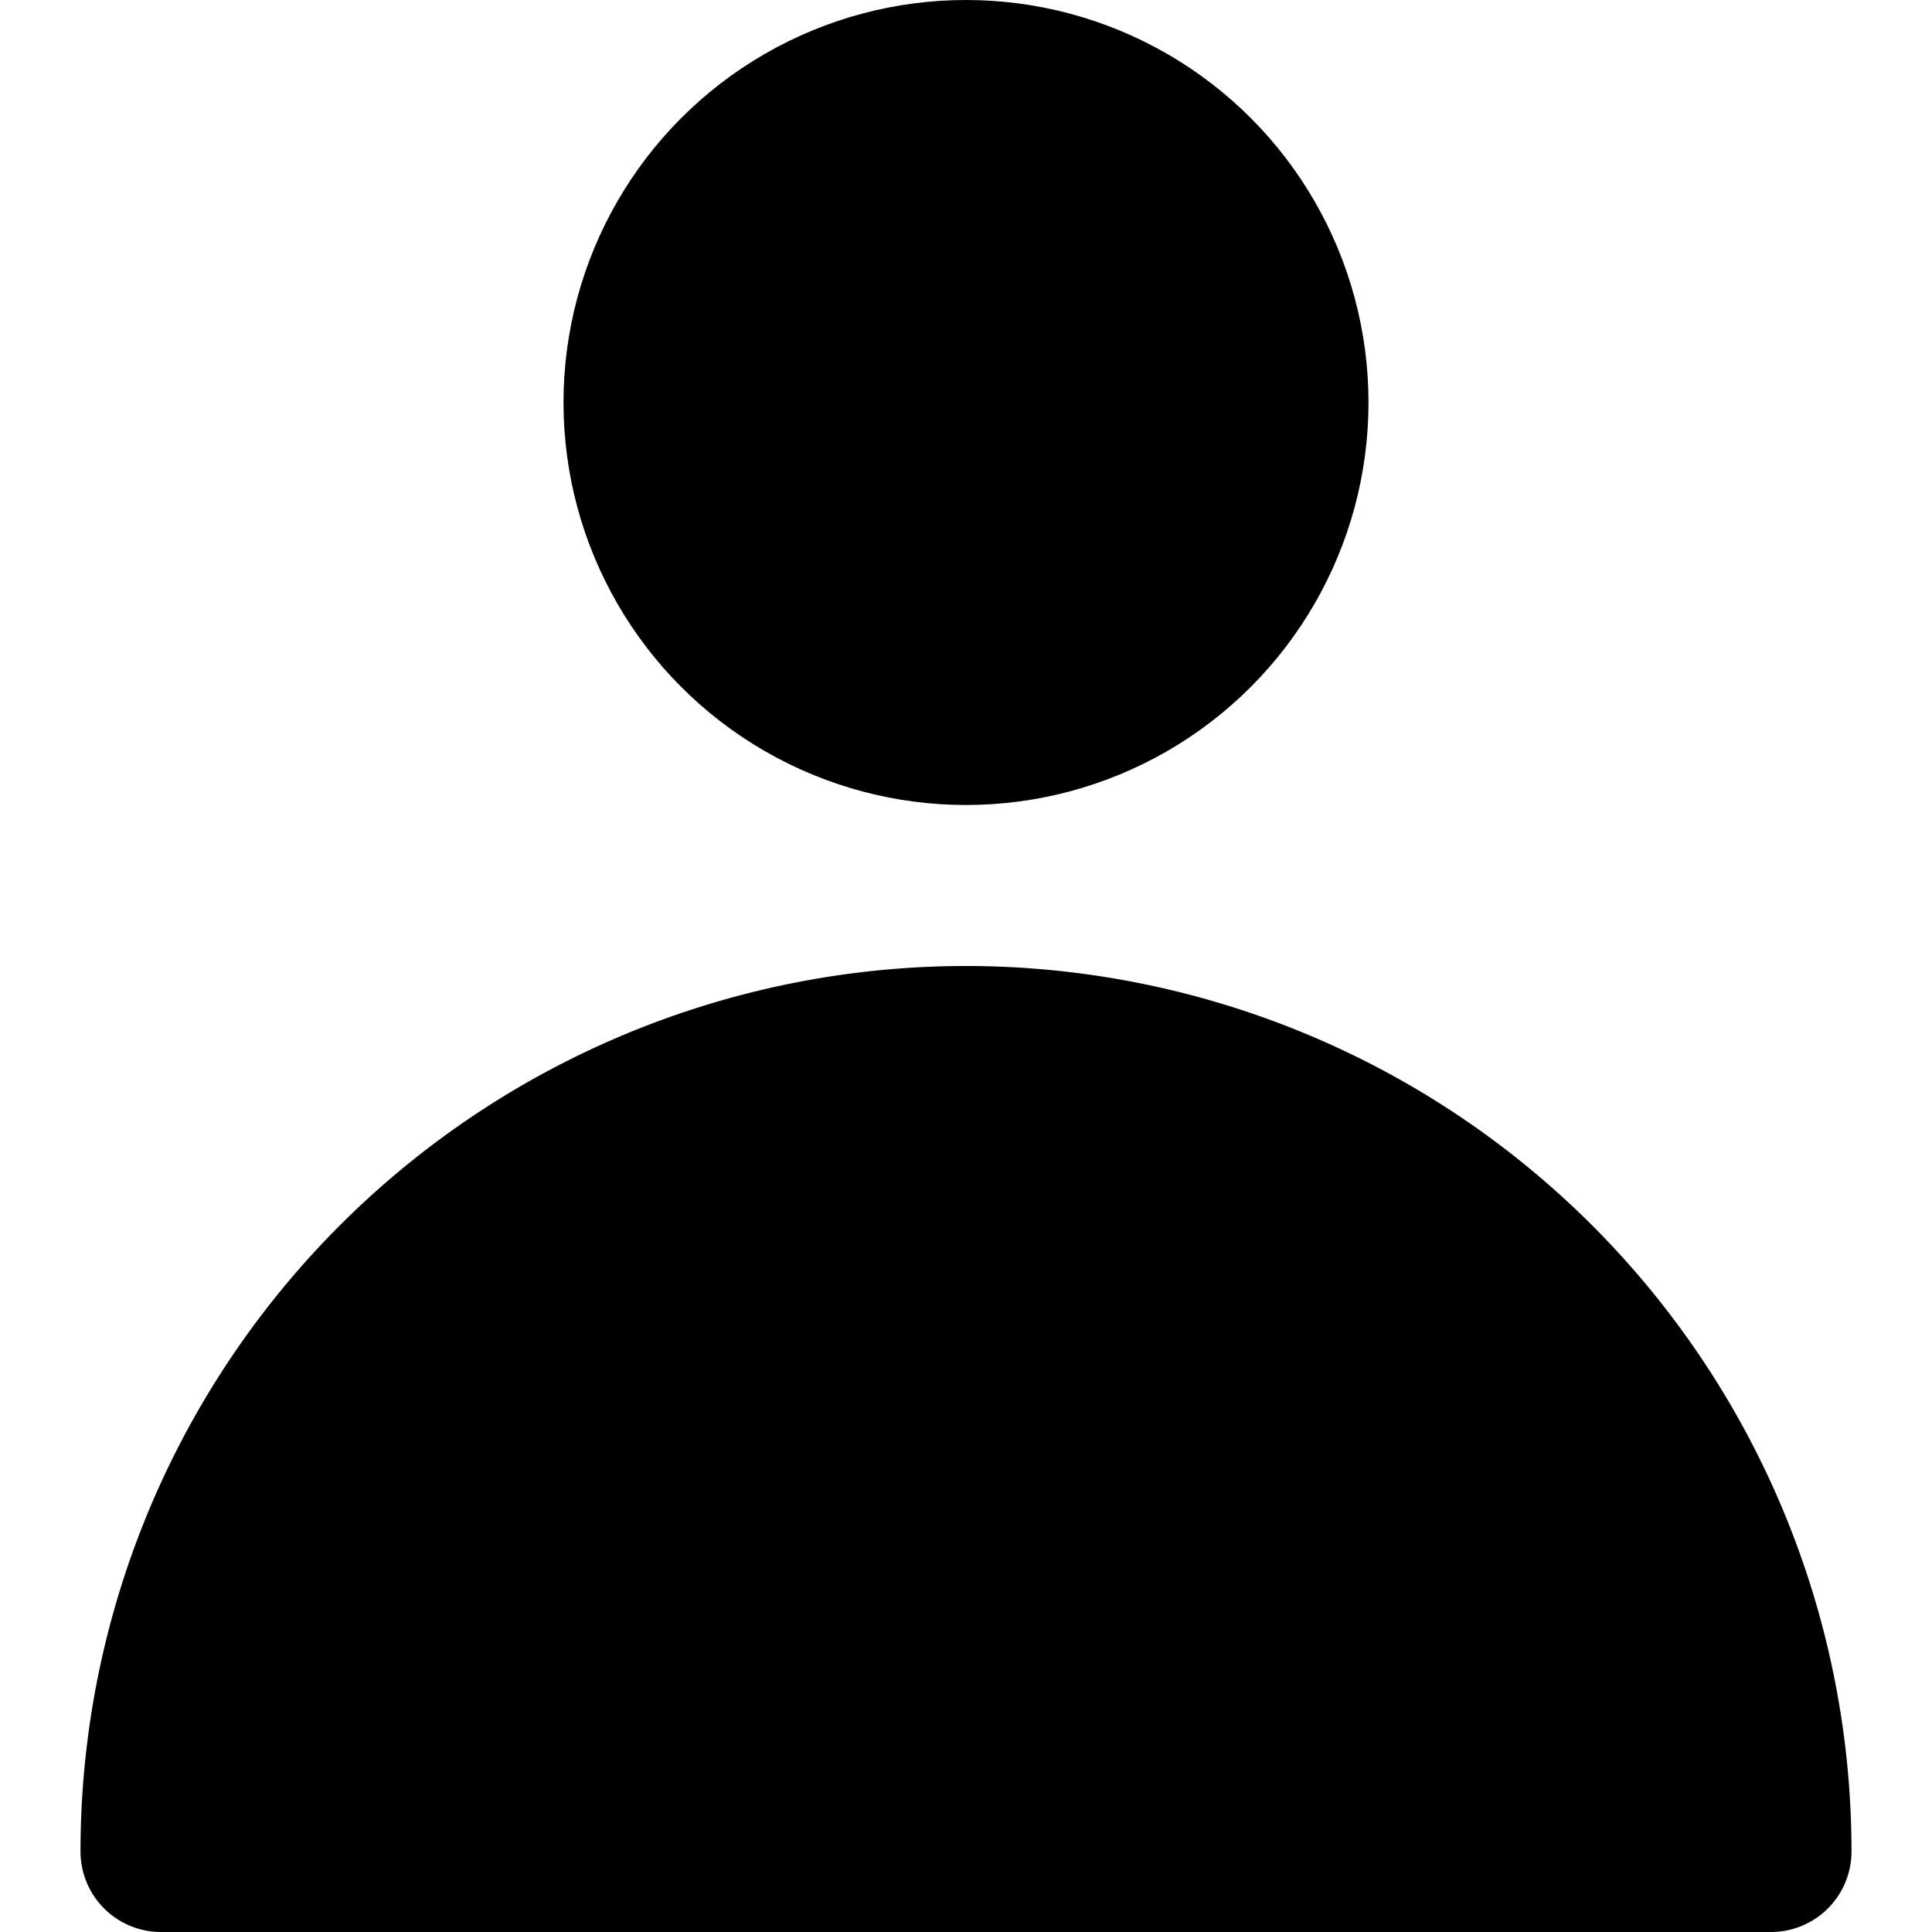
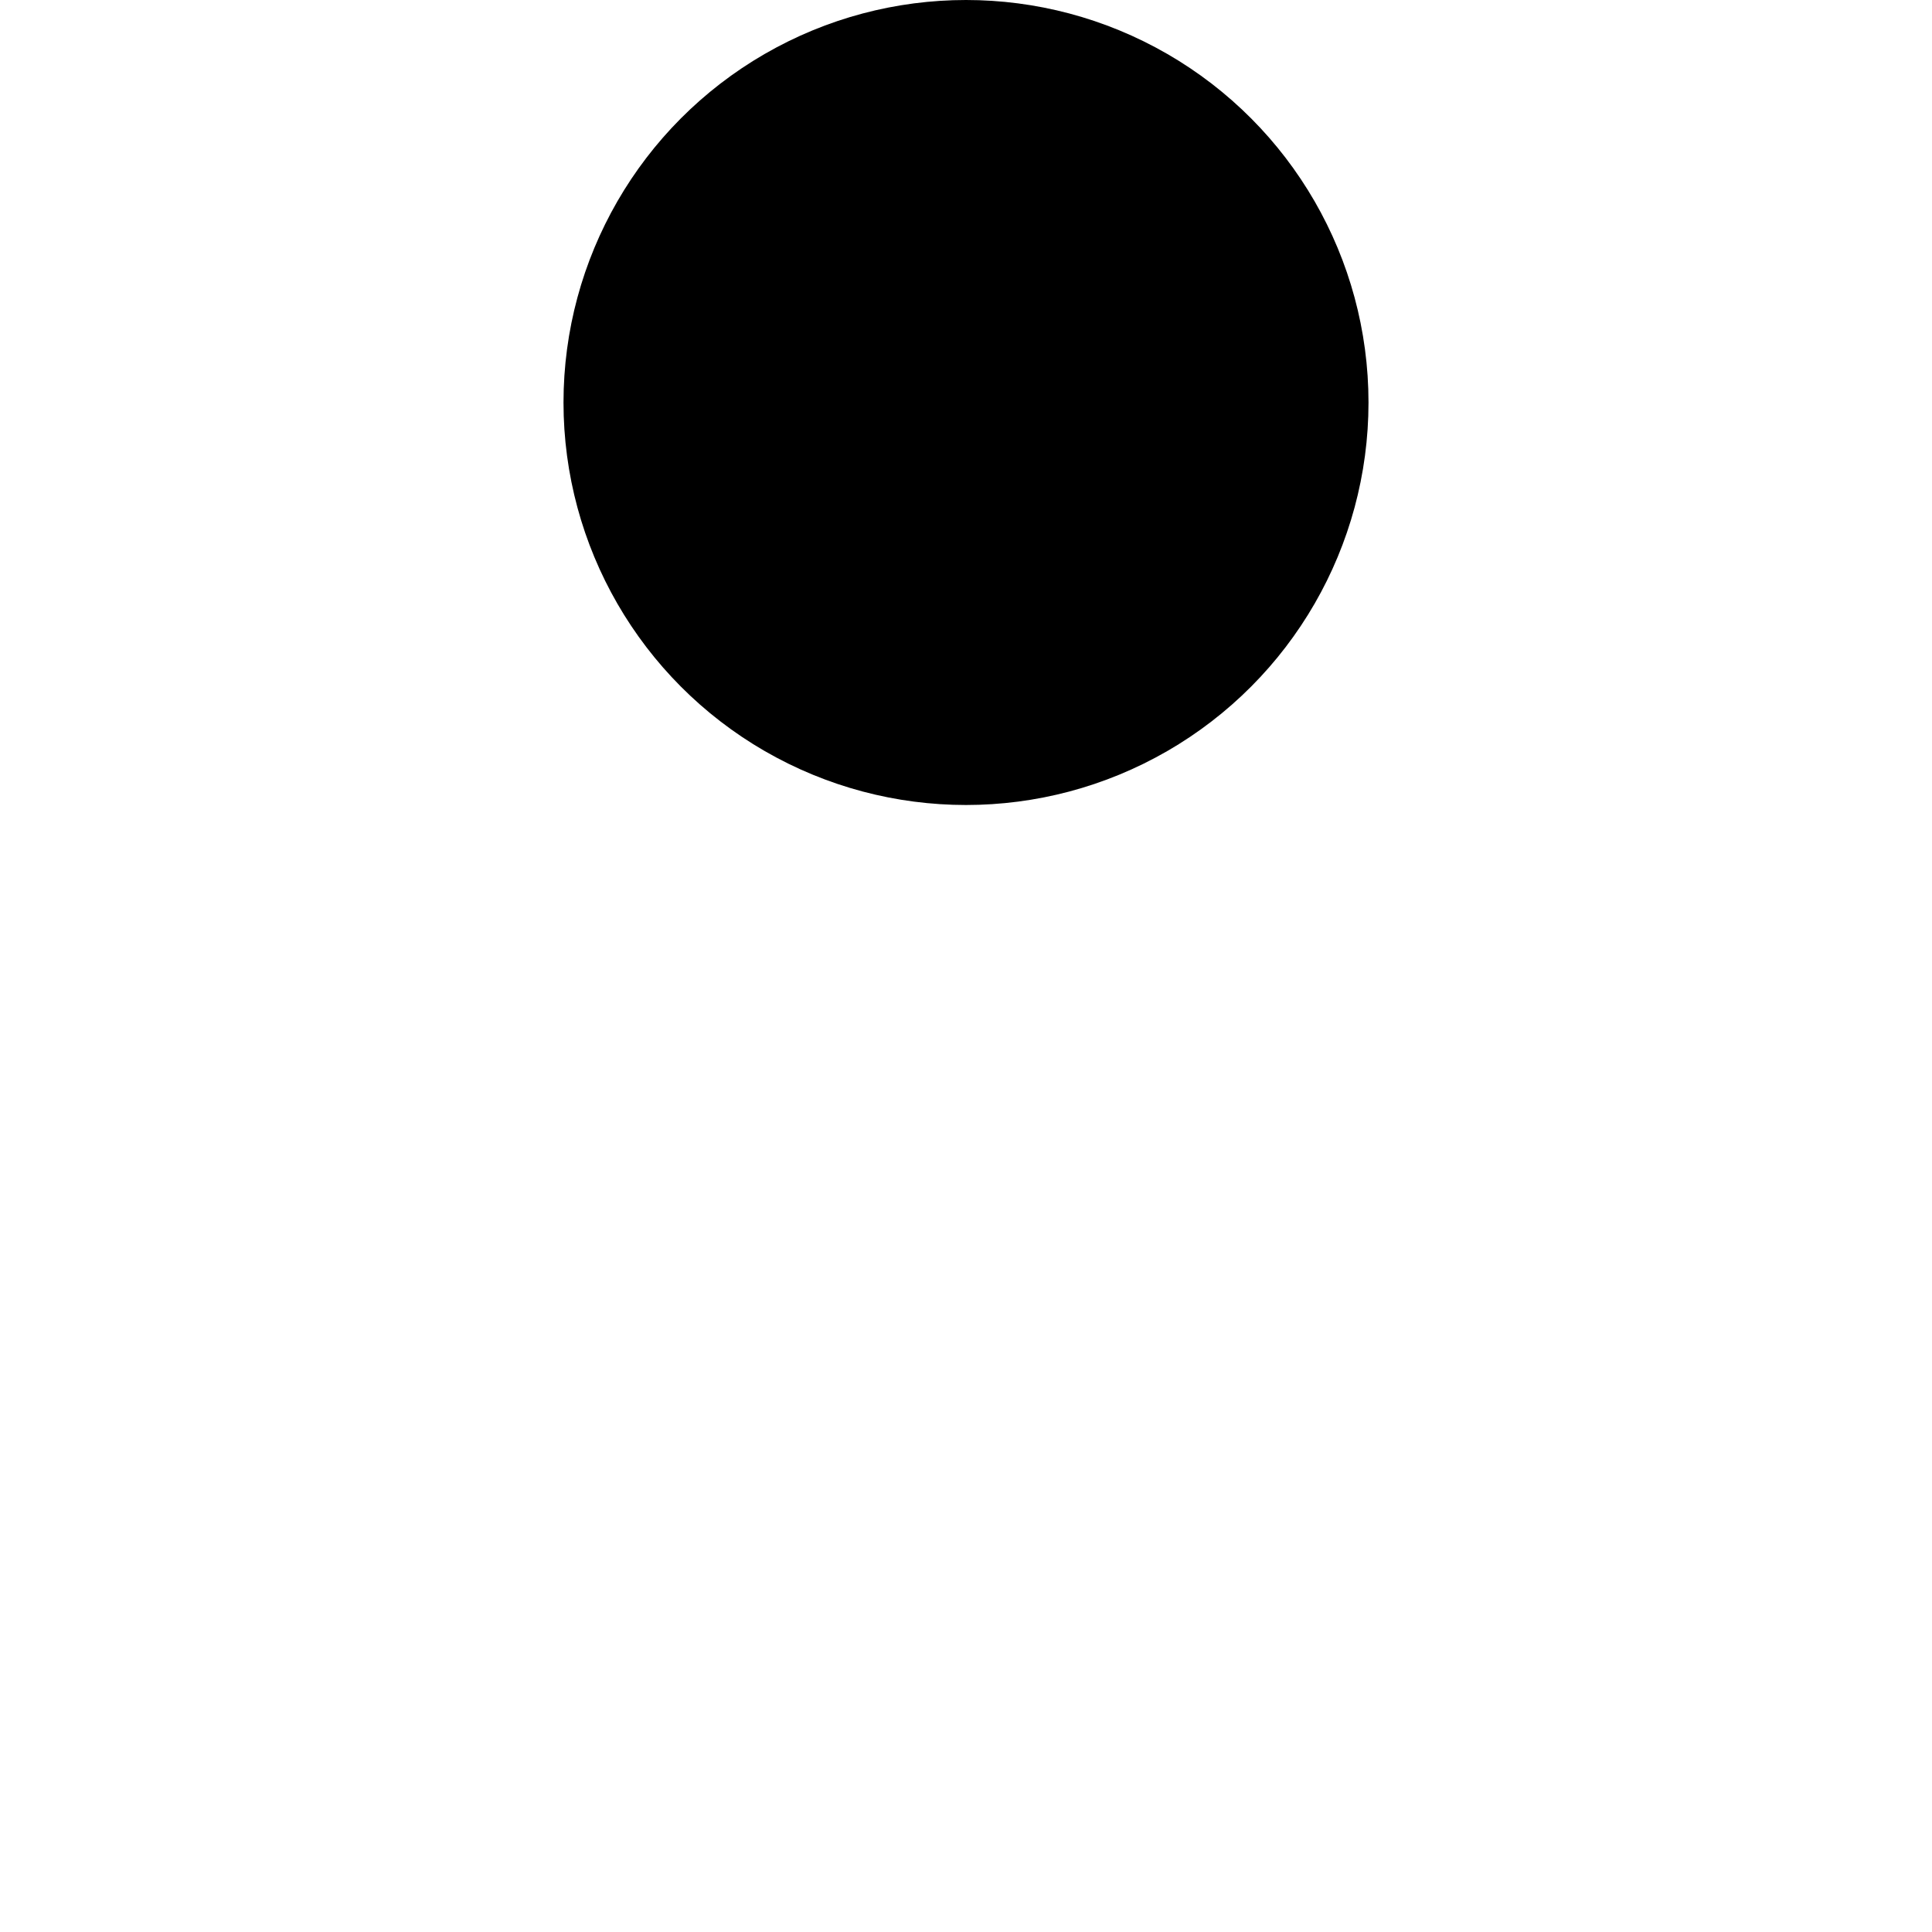
<svg xmlns="http://www.w3.org/2000/svg" width="12" height="12" viewBox="0 0 12 12">
  <g class="nc-icon-wrapper" fill="#000000">
    <circle data-color="color-2" cx="6" cy="2.5" r="2.5" fill="#000000" />
-     <path d="M1,12H11a.5.5,0,0,0,.5-.5,5.5,5.5,0,0,0-11,0A.5.5,0,0,0,1,12Z" fill="#000000" />
  </g>
</svg>